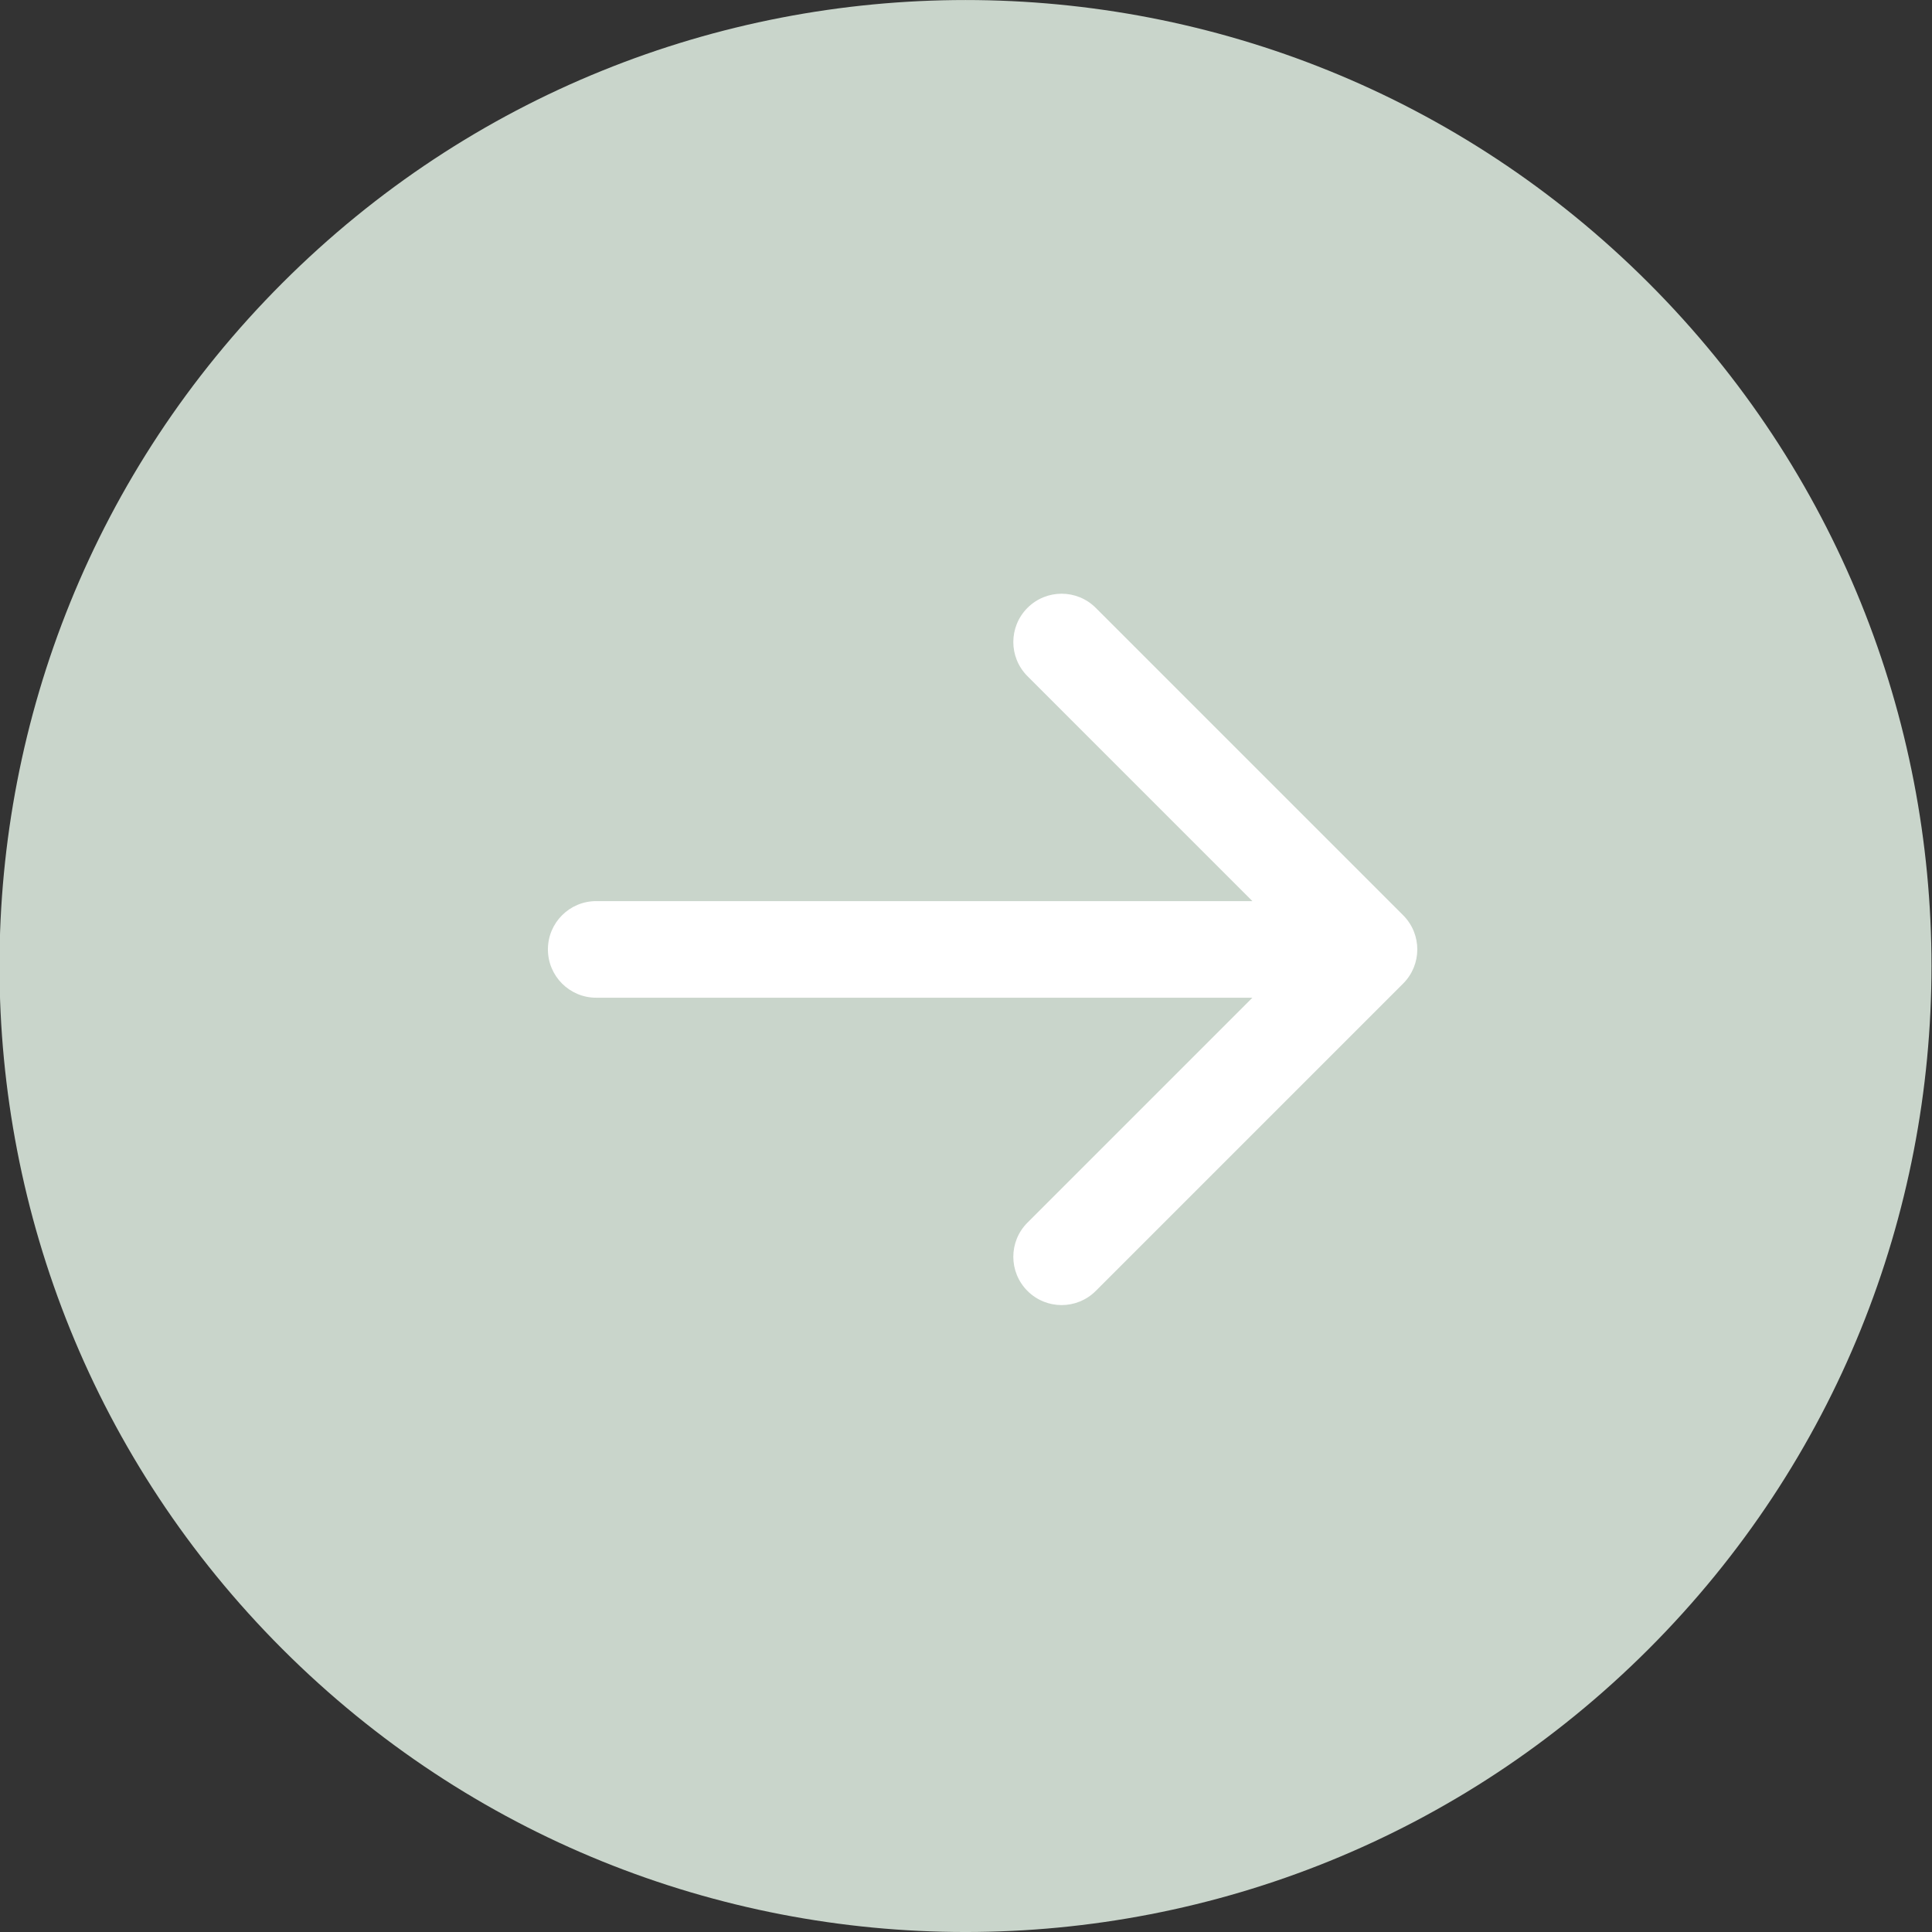
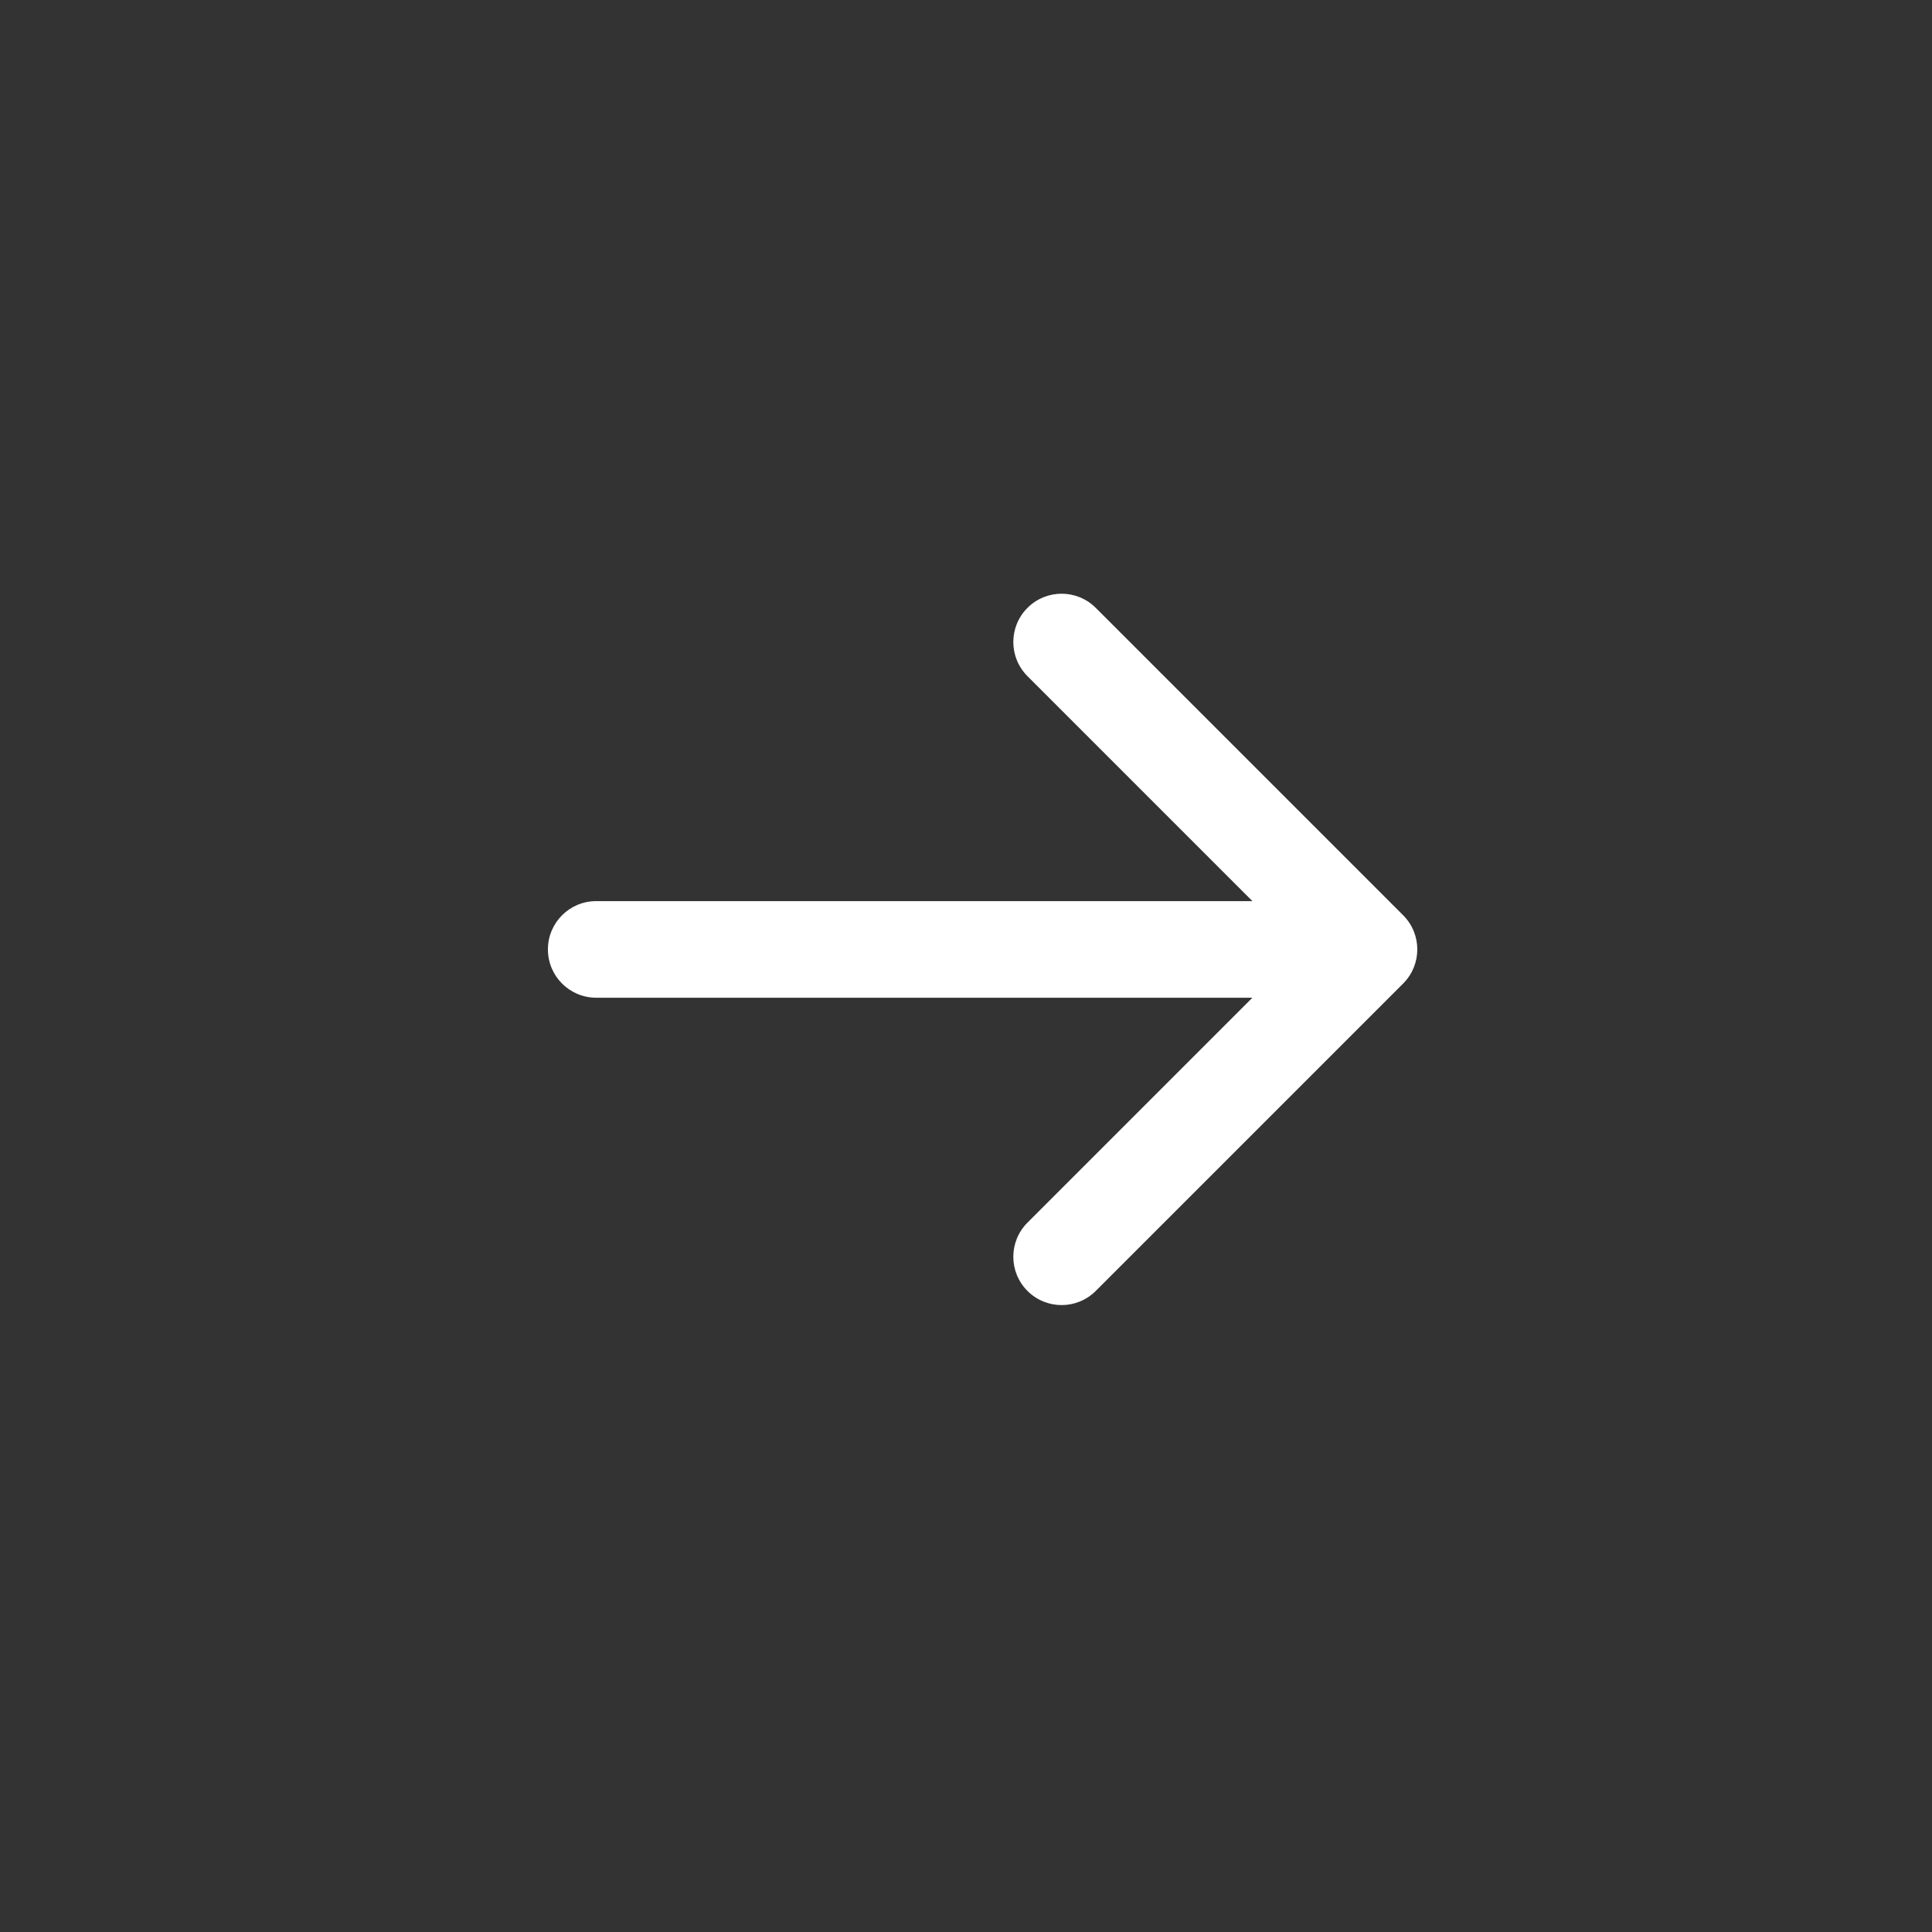
<svg xmlns="http://www.w3.org/2000/svg" width="60" height="60" viewBox="0 0 60 60" fill="none">
  <rect x="0" y="0" width="60" height="60" fill="#333333" stroke="none" />
  <g clip-path="url(#clip0_1359_23)">
-     <path d="M8.771 51.214C20.487 62.929 39.482 62.929 51.198 51.214C62.913 39.498 62.913 20.503 51.198 8.787C39.482 -2.928 20.487 -2.928 8.771 8.787C-2.945 20.503 -2.945 39.498 8.771 51.214Z" fill="#C9D5CB" />
    <path d="M18.516 27.985C17.687 27.985 17.016 28.656 17.016 29.485C17.016 30.313 17.687 30.985 18.516 30.985L18.516 27.985ZM43.576 30.545C44.162 29.959 44.162 29.01 43.576 28.424L34.03 18.878C33.444 18.292 32.495 18.292 31.909 18.878C31.323 19.464 31.323 20.413 31.909 20.999L40.394 29.485L31.909 37.97C31.323 38.556 31.323 39.505 31.909 40.091C32.495 40.677 33.444 40.677 34.03 40.091L43.576 30.545ZM18.516 30.985L42.516 30.985L42.516 27.985L18.516 27.985L18.516 30.985Z" fill="white" />
  </g>
  <defs>
    <clipPath id="clip0_1359_23">
      <rect width="60" height="60" fill="white" transform="matrix(-1 0 0 -1 60 60)" />
    </clipPath>
  </defs>
</svg>